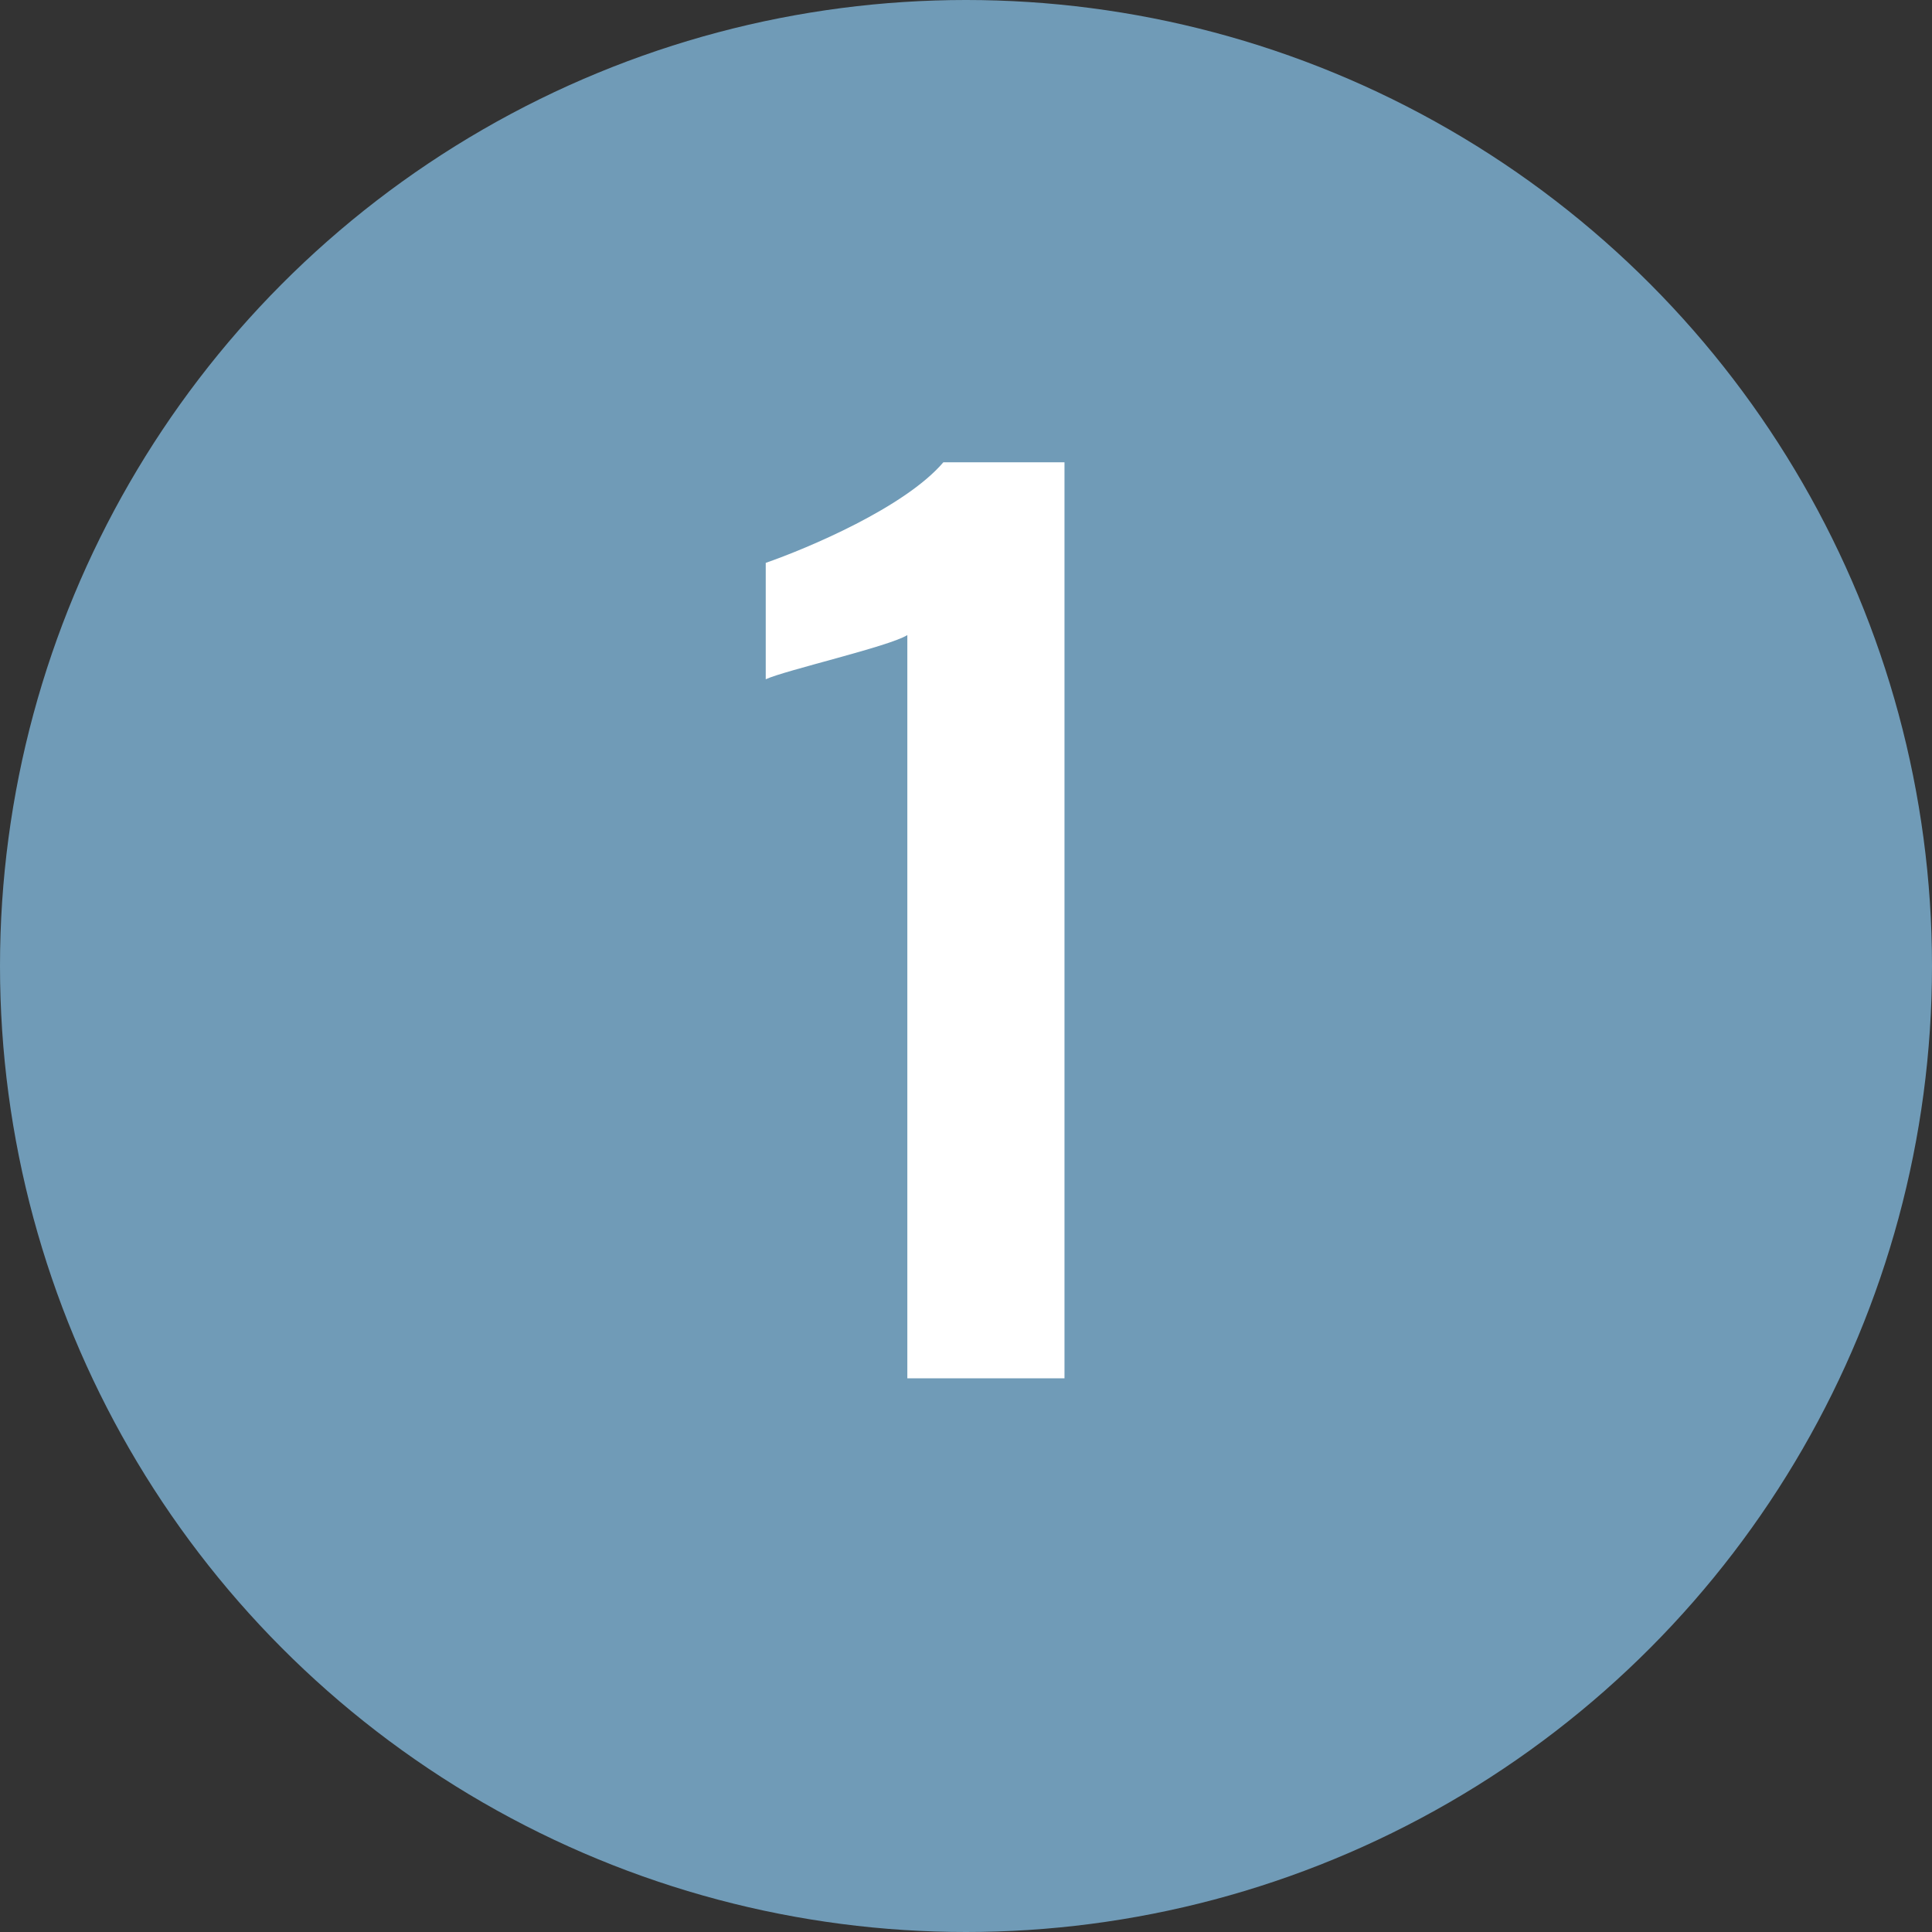
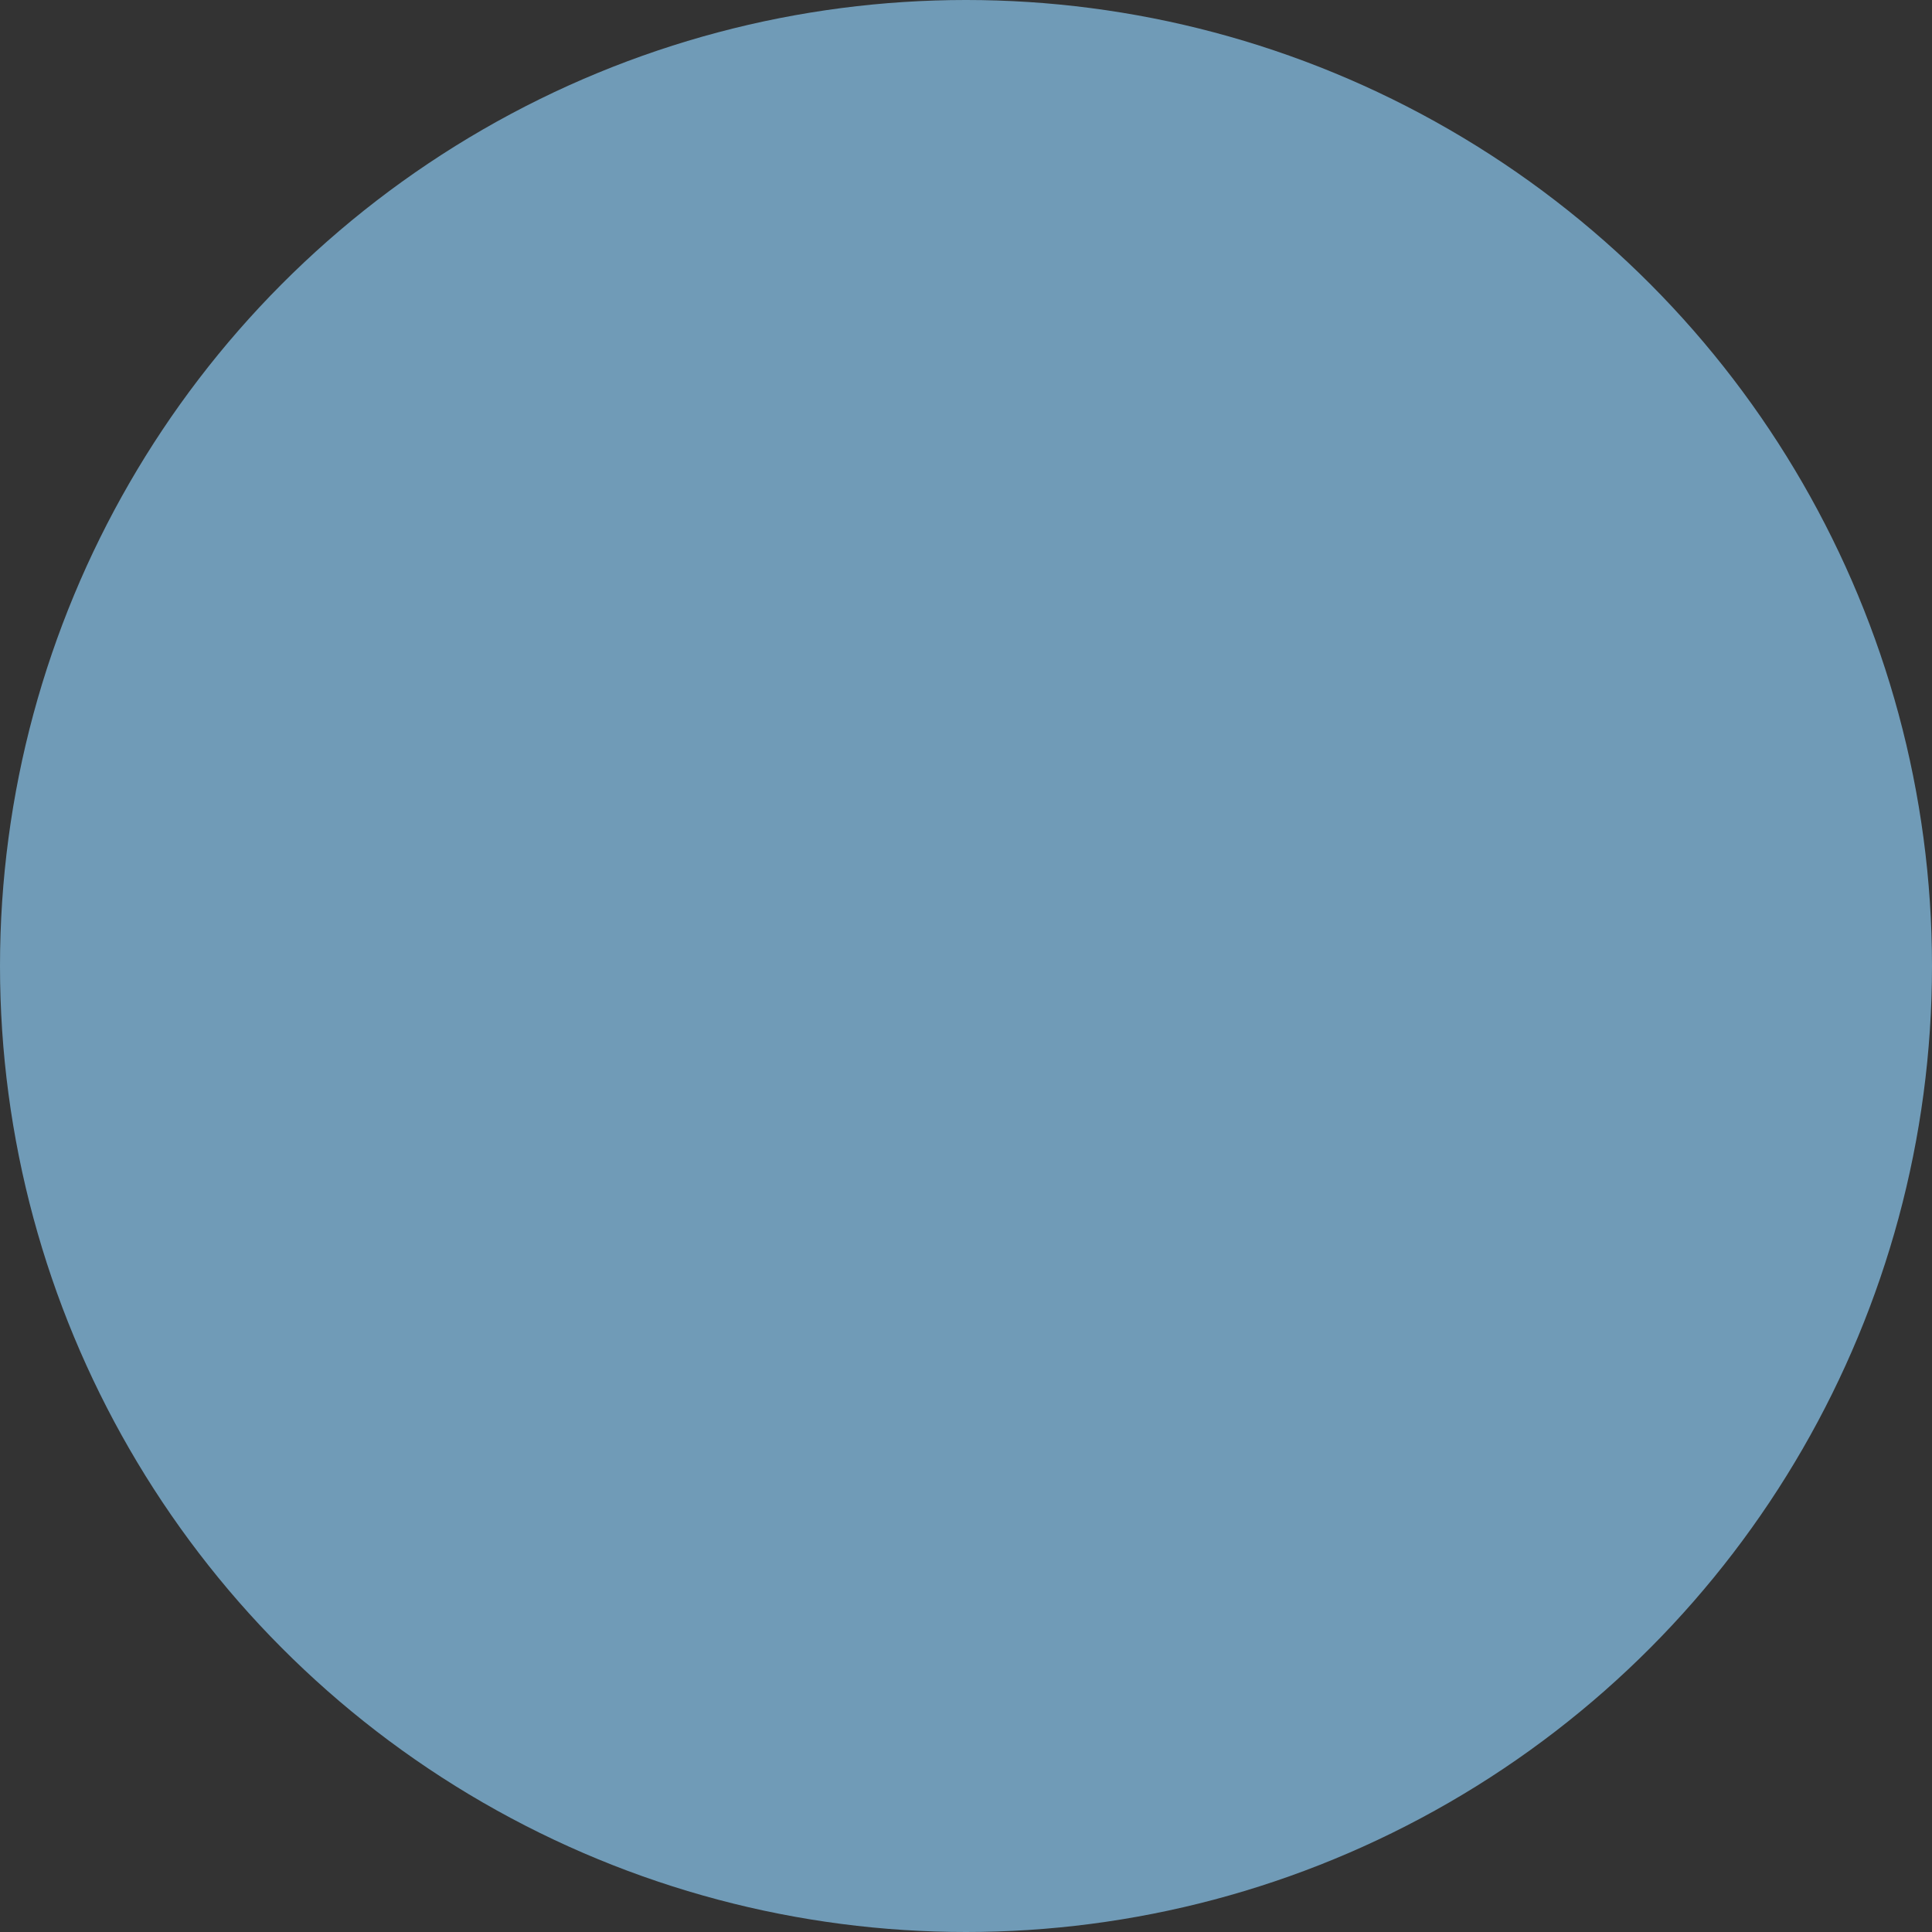
<svg xmlns="http://www.w3.org/2000/svg" id="_レイヤー_2" data-name="レイヤー_2" viewBox="0 0 82 82">
  <rect x="0" y="0" width="82" height="82" fill="#333333" stroke="none" />
  <defs>
    <style>
      .cls-1 {
        fill: #fff;
      }

      .cls-2 {
        fill: #709bb7;
      }
    </style>
  </defs>
  <g id="_レイヤー_1-2" data-name="レイヤー_1">
    <g>
      <circle class="cls-2" cx="41" cy="41" r="41" />
-       <path class="cls-1" d="M38.5,26.96c-.77.48-5.18,1.49-6,1.87v-4.94c1.78-.62,5.9-2.35,7.54-4.27h5.14v38.88h-6.67v-31.54Z" />
    </g>
  </g>
</svg>